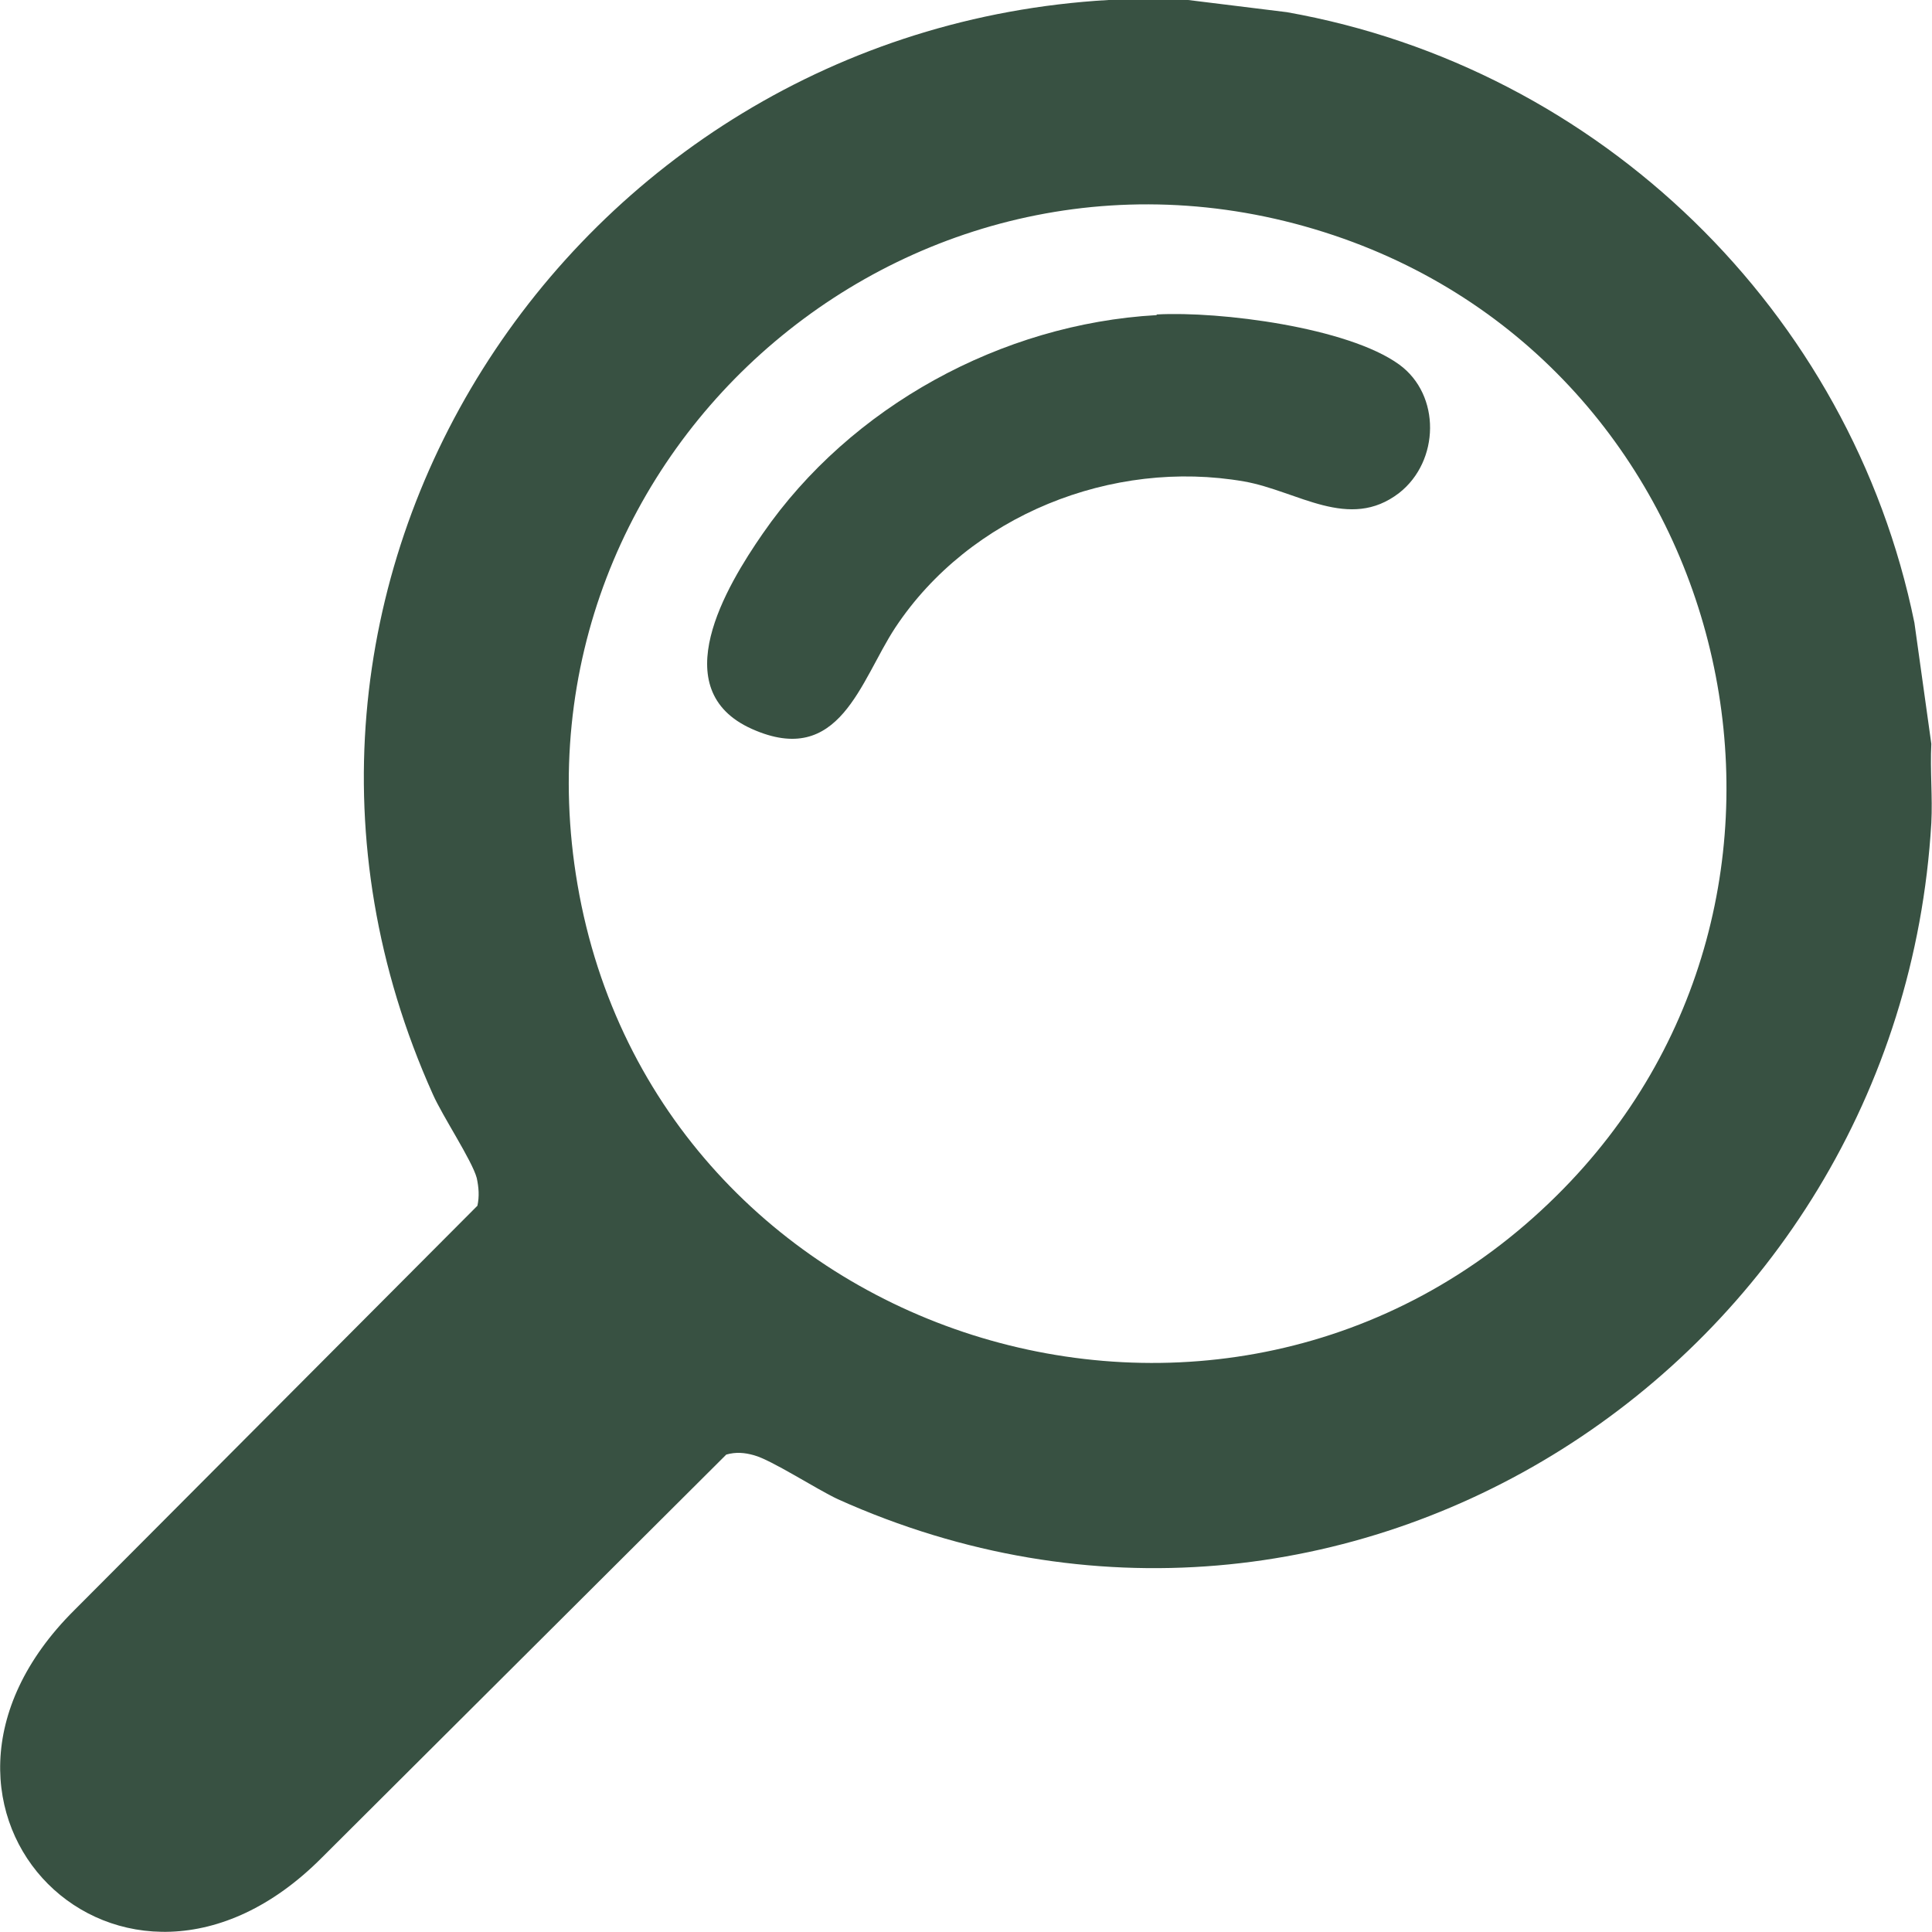
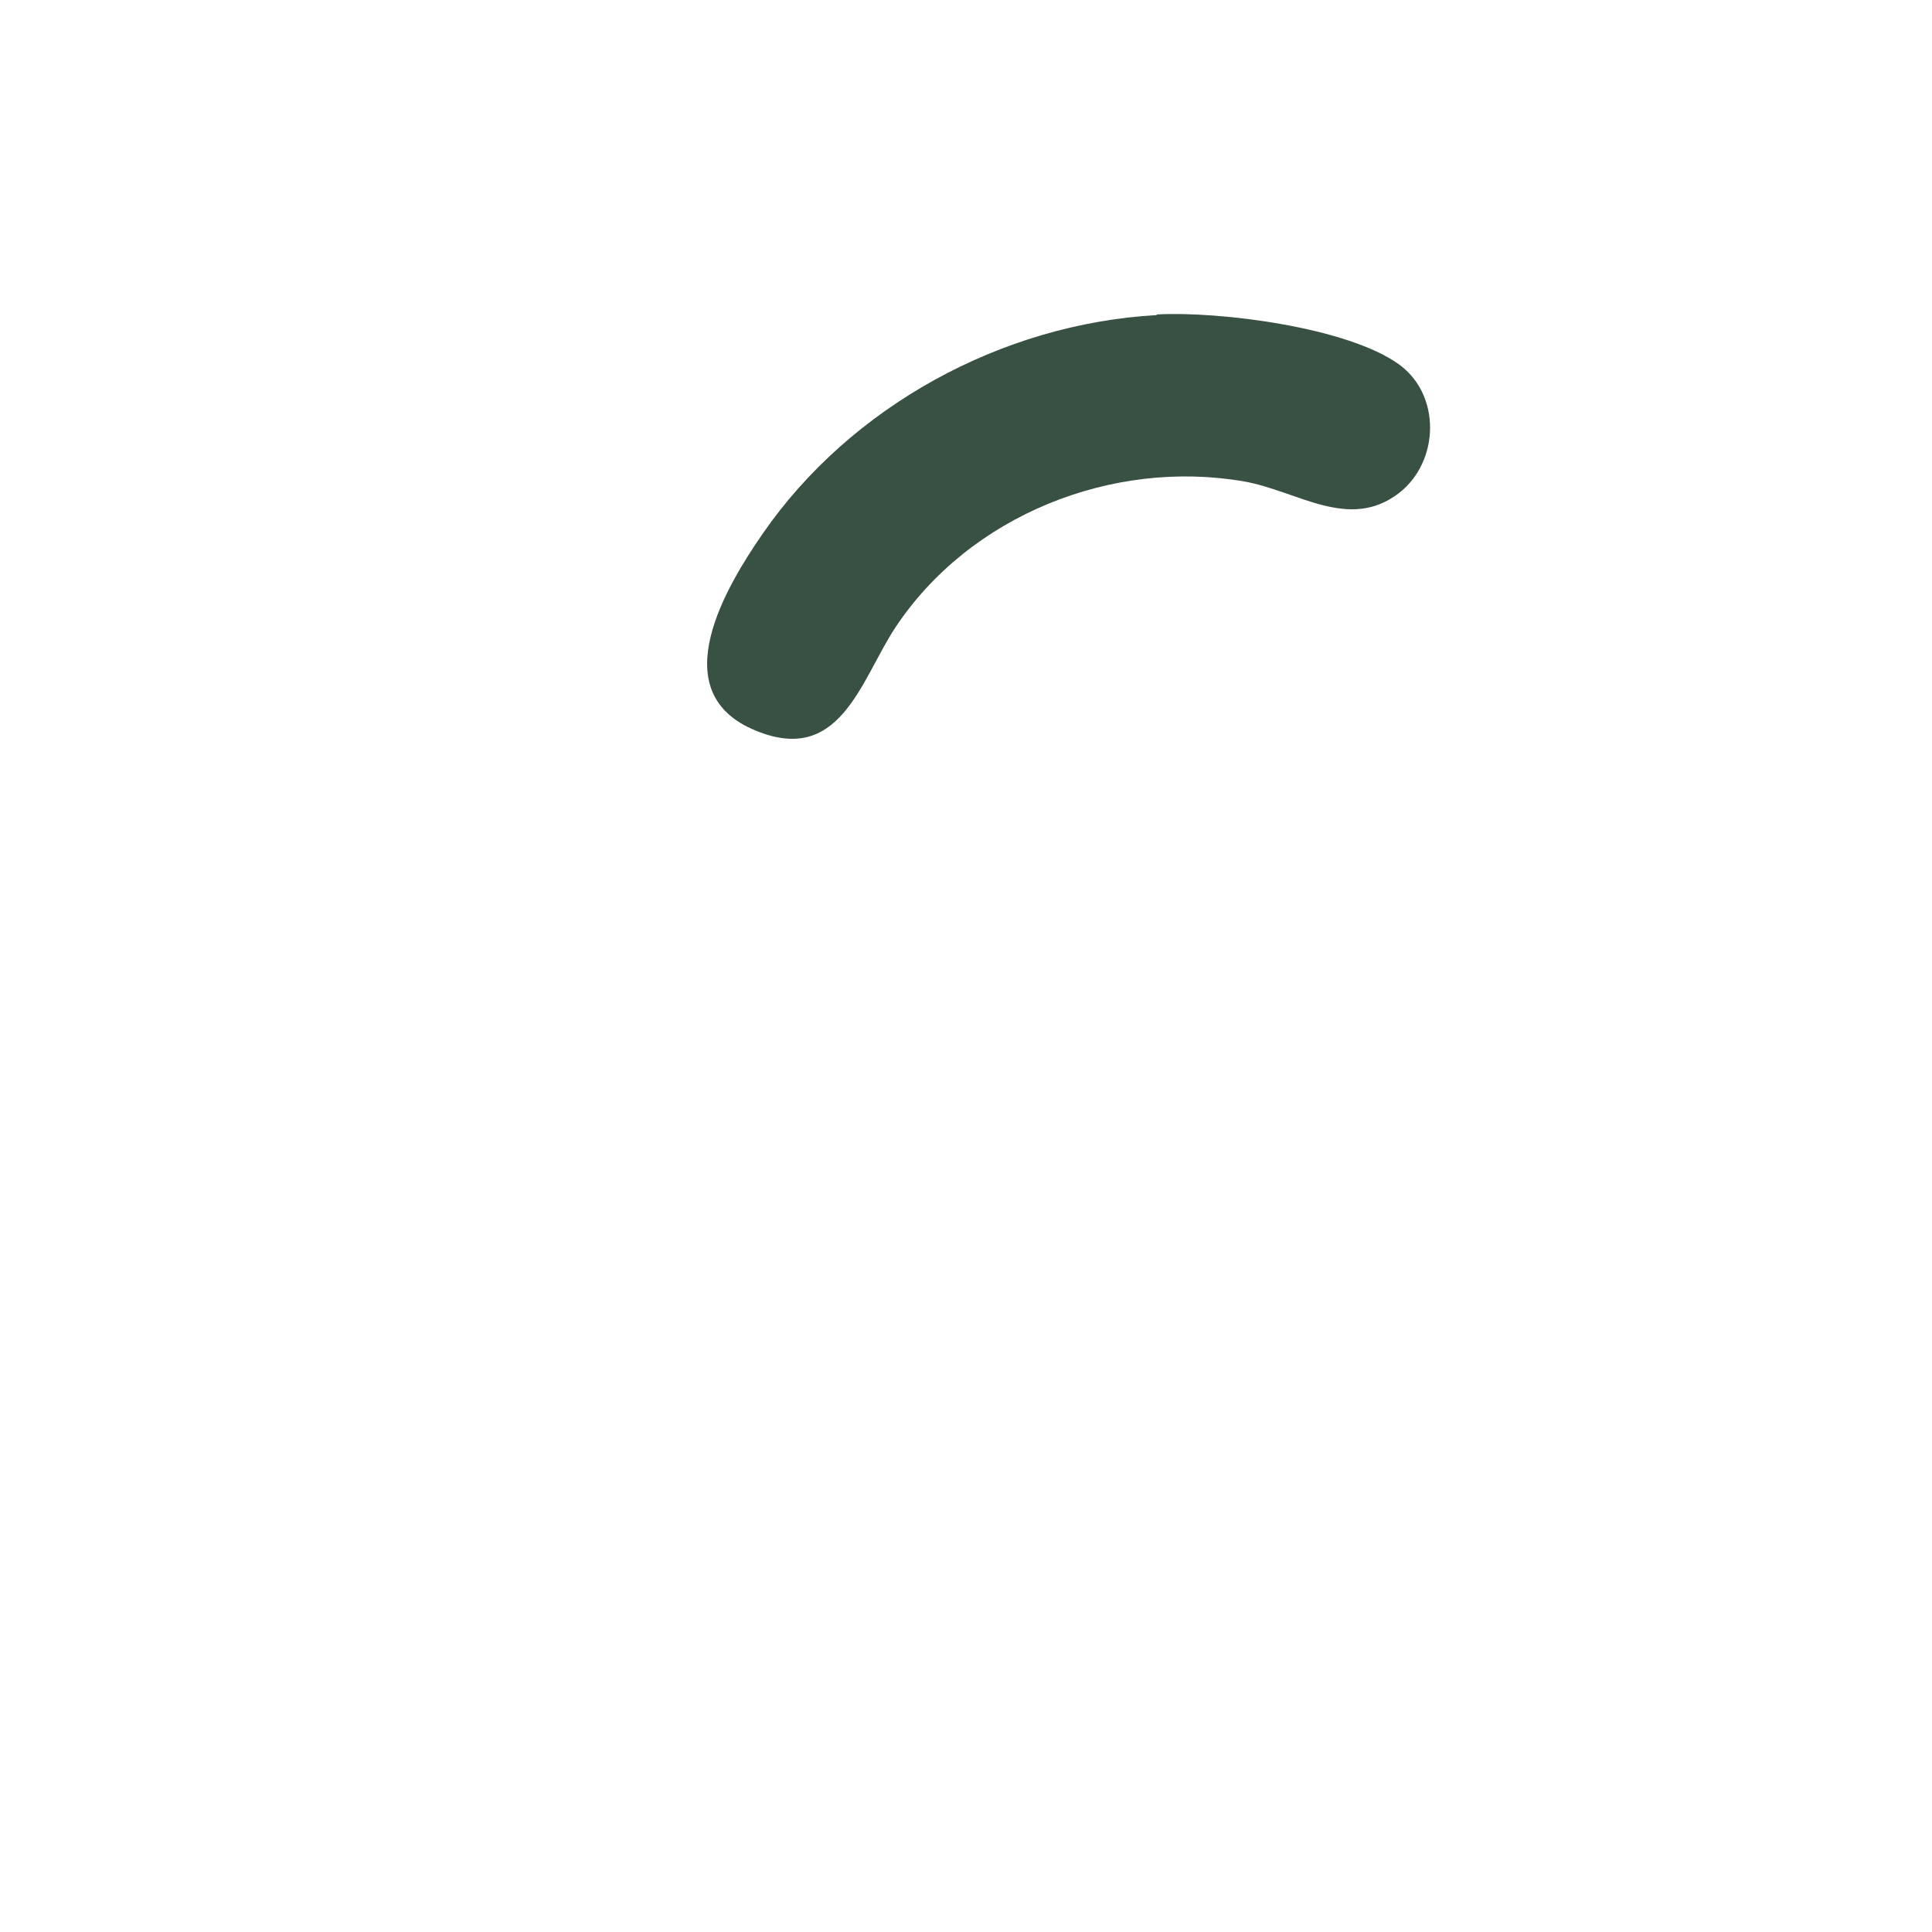
<svg xmlns="http://www.w3.org/2000/svg" id="Vrstva_1" data-name="Vrstva 1" viewBox="0 0 28.57 28.57">
  <defs>
    <style>
      .cls-1 {
        fill: #385142;
      }
    </style>
  </defs>
-   <path class="cls-1" d="M17.57,0l1.46.18c4.62.82,8.34,4.42,9.28,9.03l.25,1.79c-.02.39.02.78,0,1.17-.47,8-8.7,13.36-16.17,10-.32-.15-.98-.58-1.24-.65-.14-.04-.27-.05-.41-.01l-5.98,5.96c-2.95,2.97-6.63-.71-3.66-3.66l5.96-5.98c.03-.14.02-.27-.01-.41-.07-.26-.51-.92-.65-1.24C3.04,8.7,8.4.46,16.39,0h1.17ZM23.02,17.68c4.45-4.4,2.73-12.06-3.15-14.15-6.21-2.2-12.44,3.07-11.33,9.55,1.16,6.78,9.59,9.45,14.48,4.6Z" />
-   <path class="cls-1" d="M17.11,4.65c.93-.05,2.82.19,3.58.74.62.45.6,1.43,0,1.9-.74.57-1.5-.03-2.29-.17-1.95-.34-4.06.5-5.16,2.16-.52.79-.82,2.08-2.12,1.5s-.38-2.11.16-2.89c1.3-1.88,3.53-3.1,5.82-3.23Z" />
+   <path class="cls-1" d="M17.11,4.65c.93-.05,2.82.19,3.58.74.62.45.6,1.43,0,1.9-.74.57-1.5-.03-2.29-.17-1.95-.34-4.06.5-5.16,2.16-.52.79-.82,2.08-2.12,1.5s-.38-2.11.16-2.89c1.3-1.88,3.53-3.1,5.82-3.23" />
</svg>